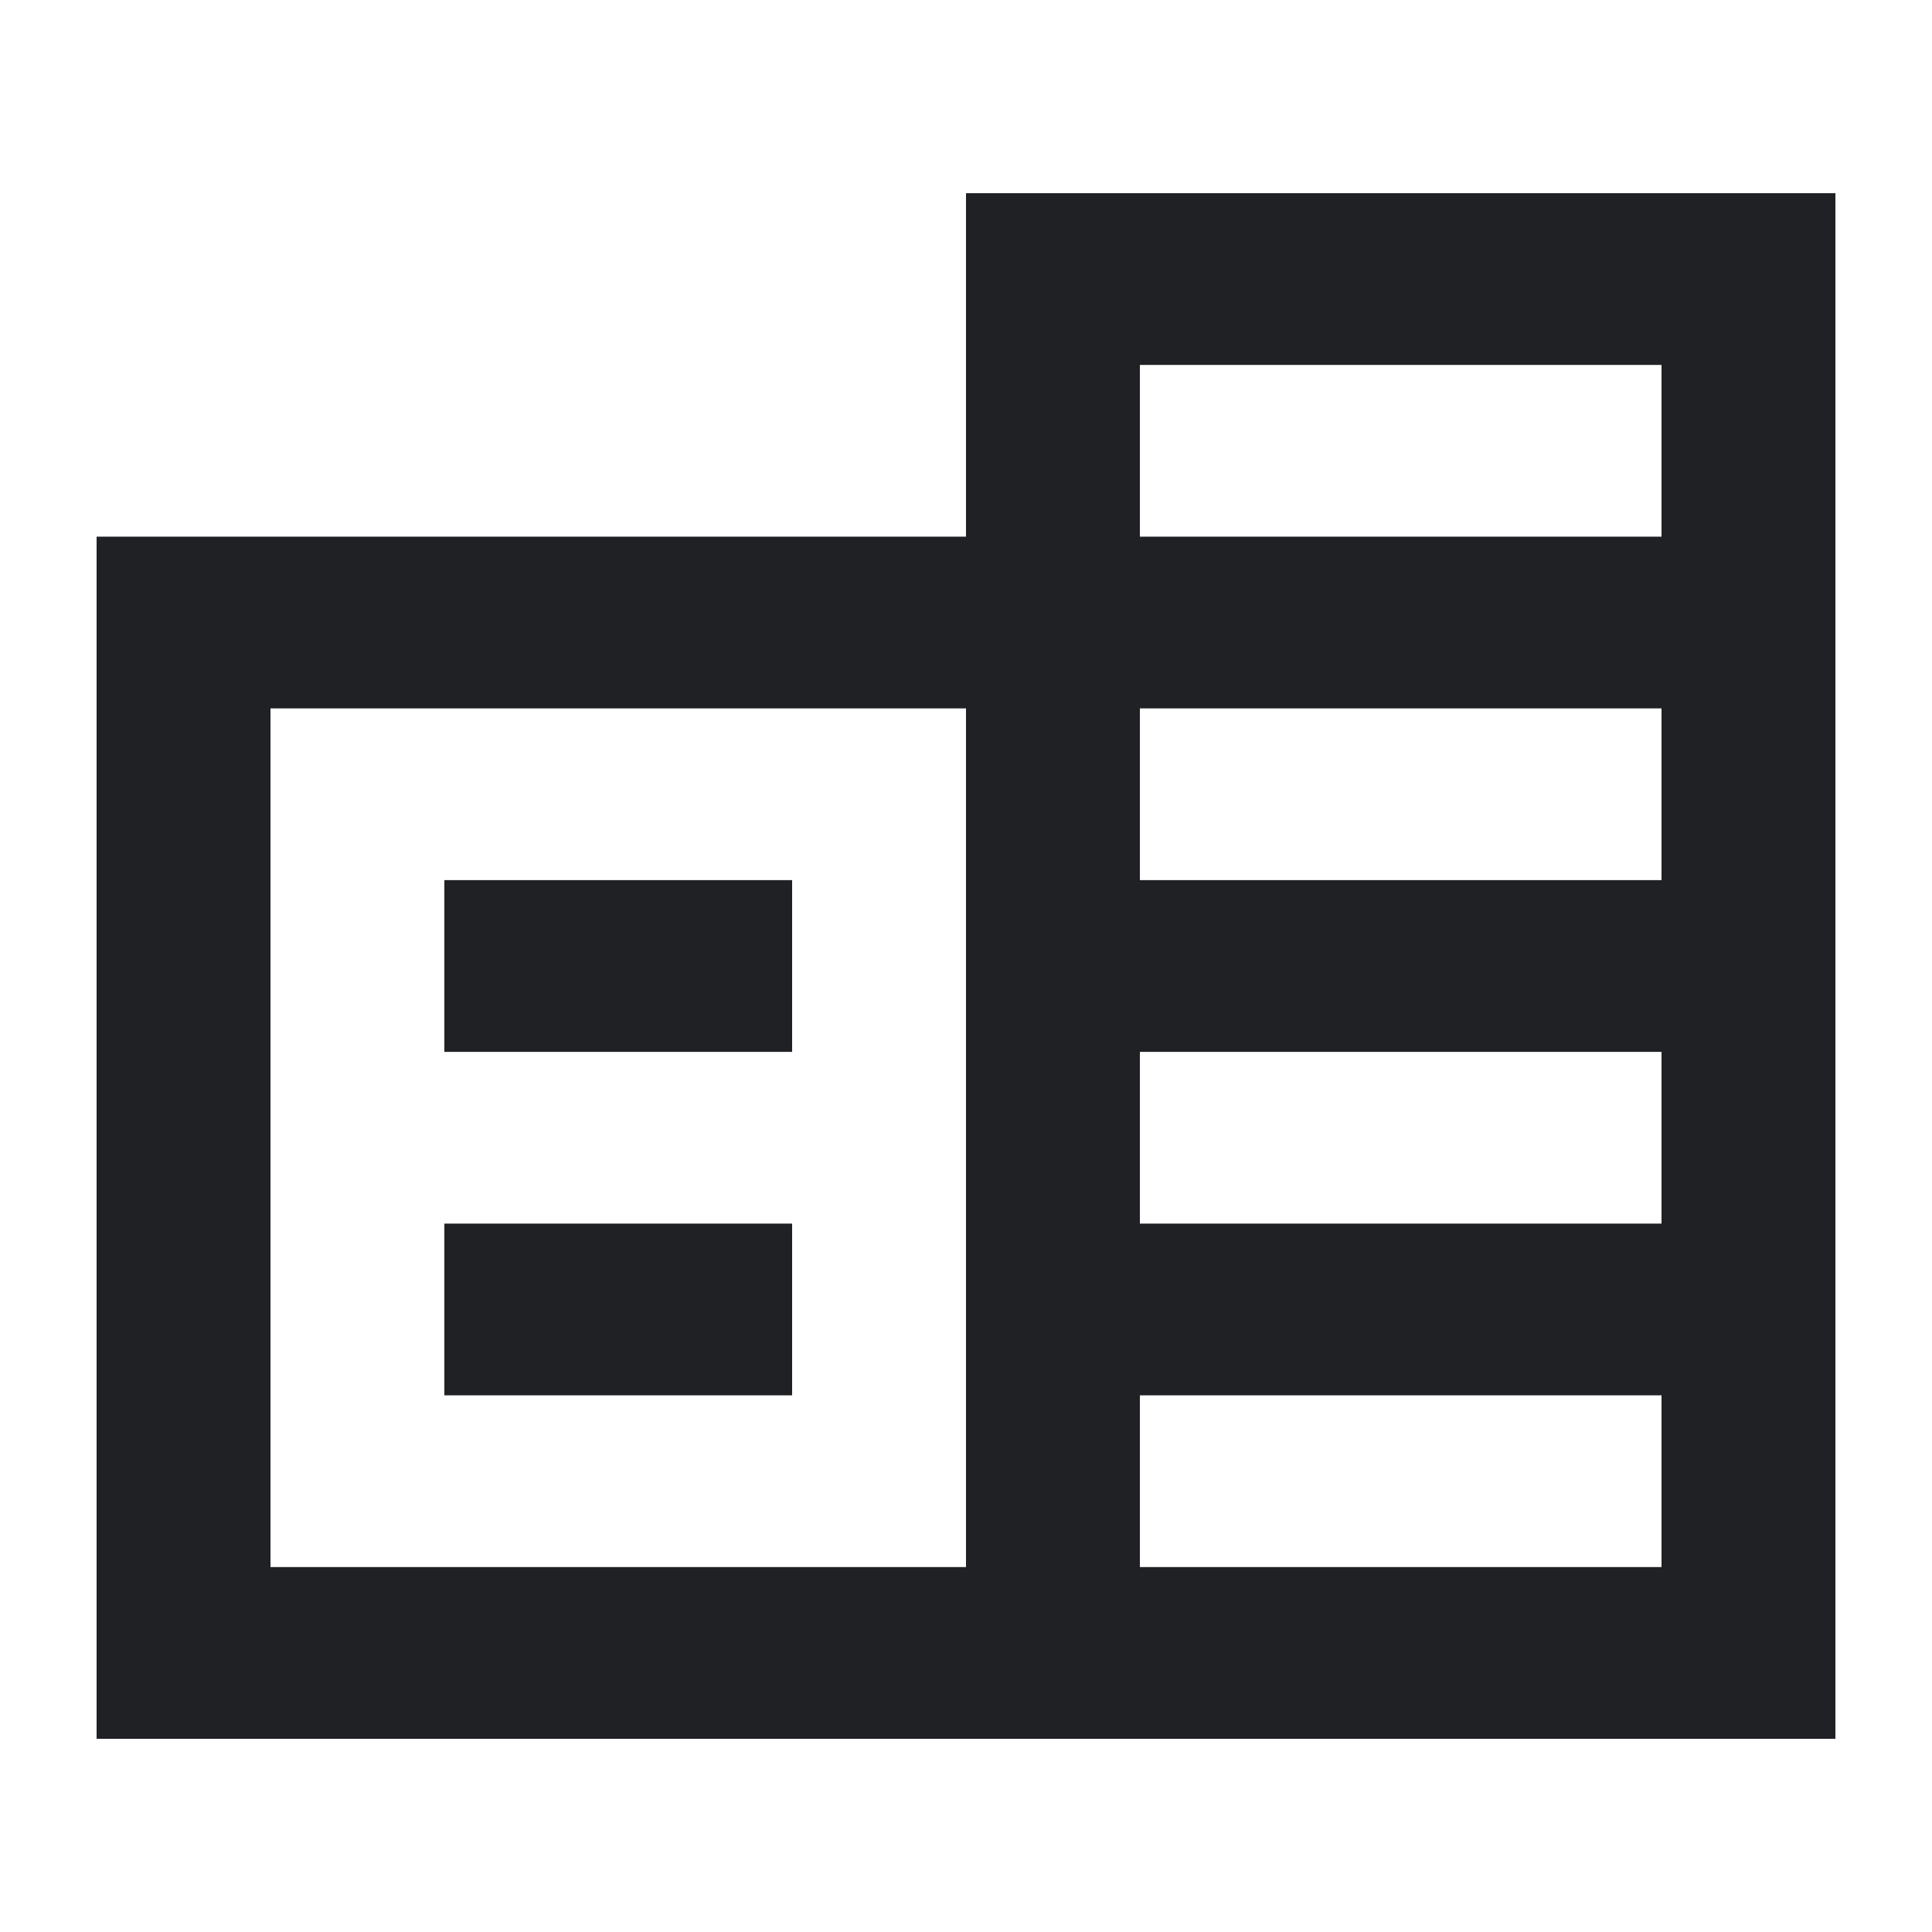
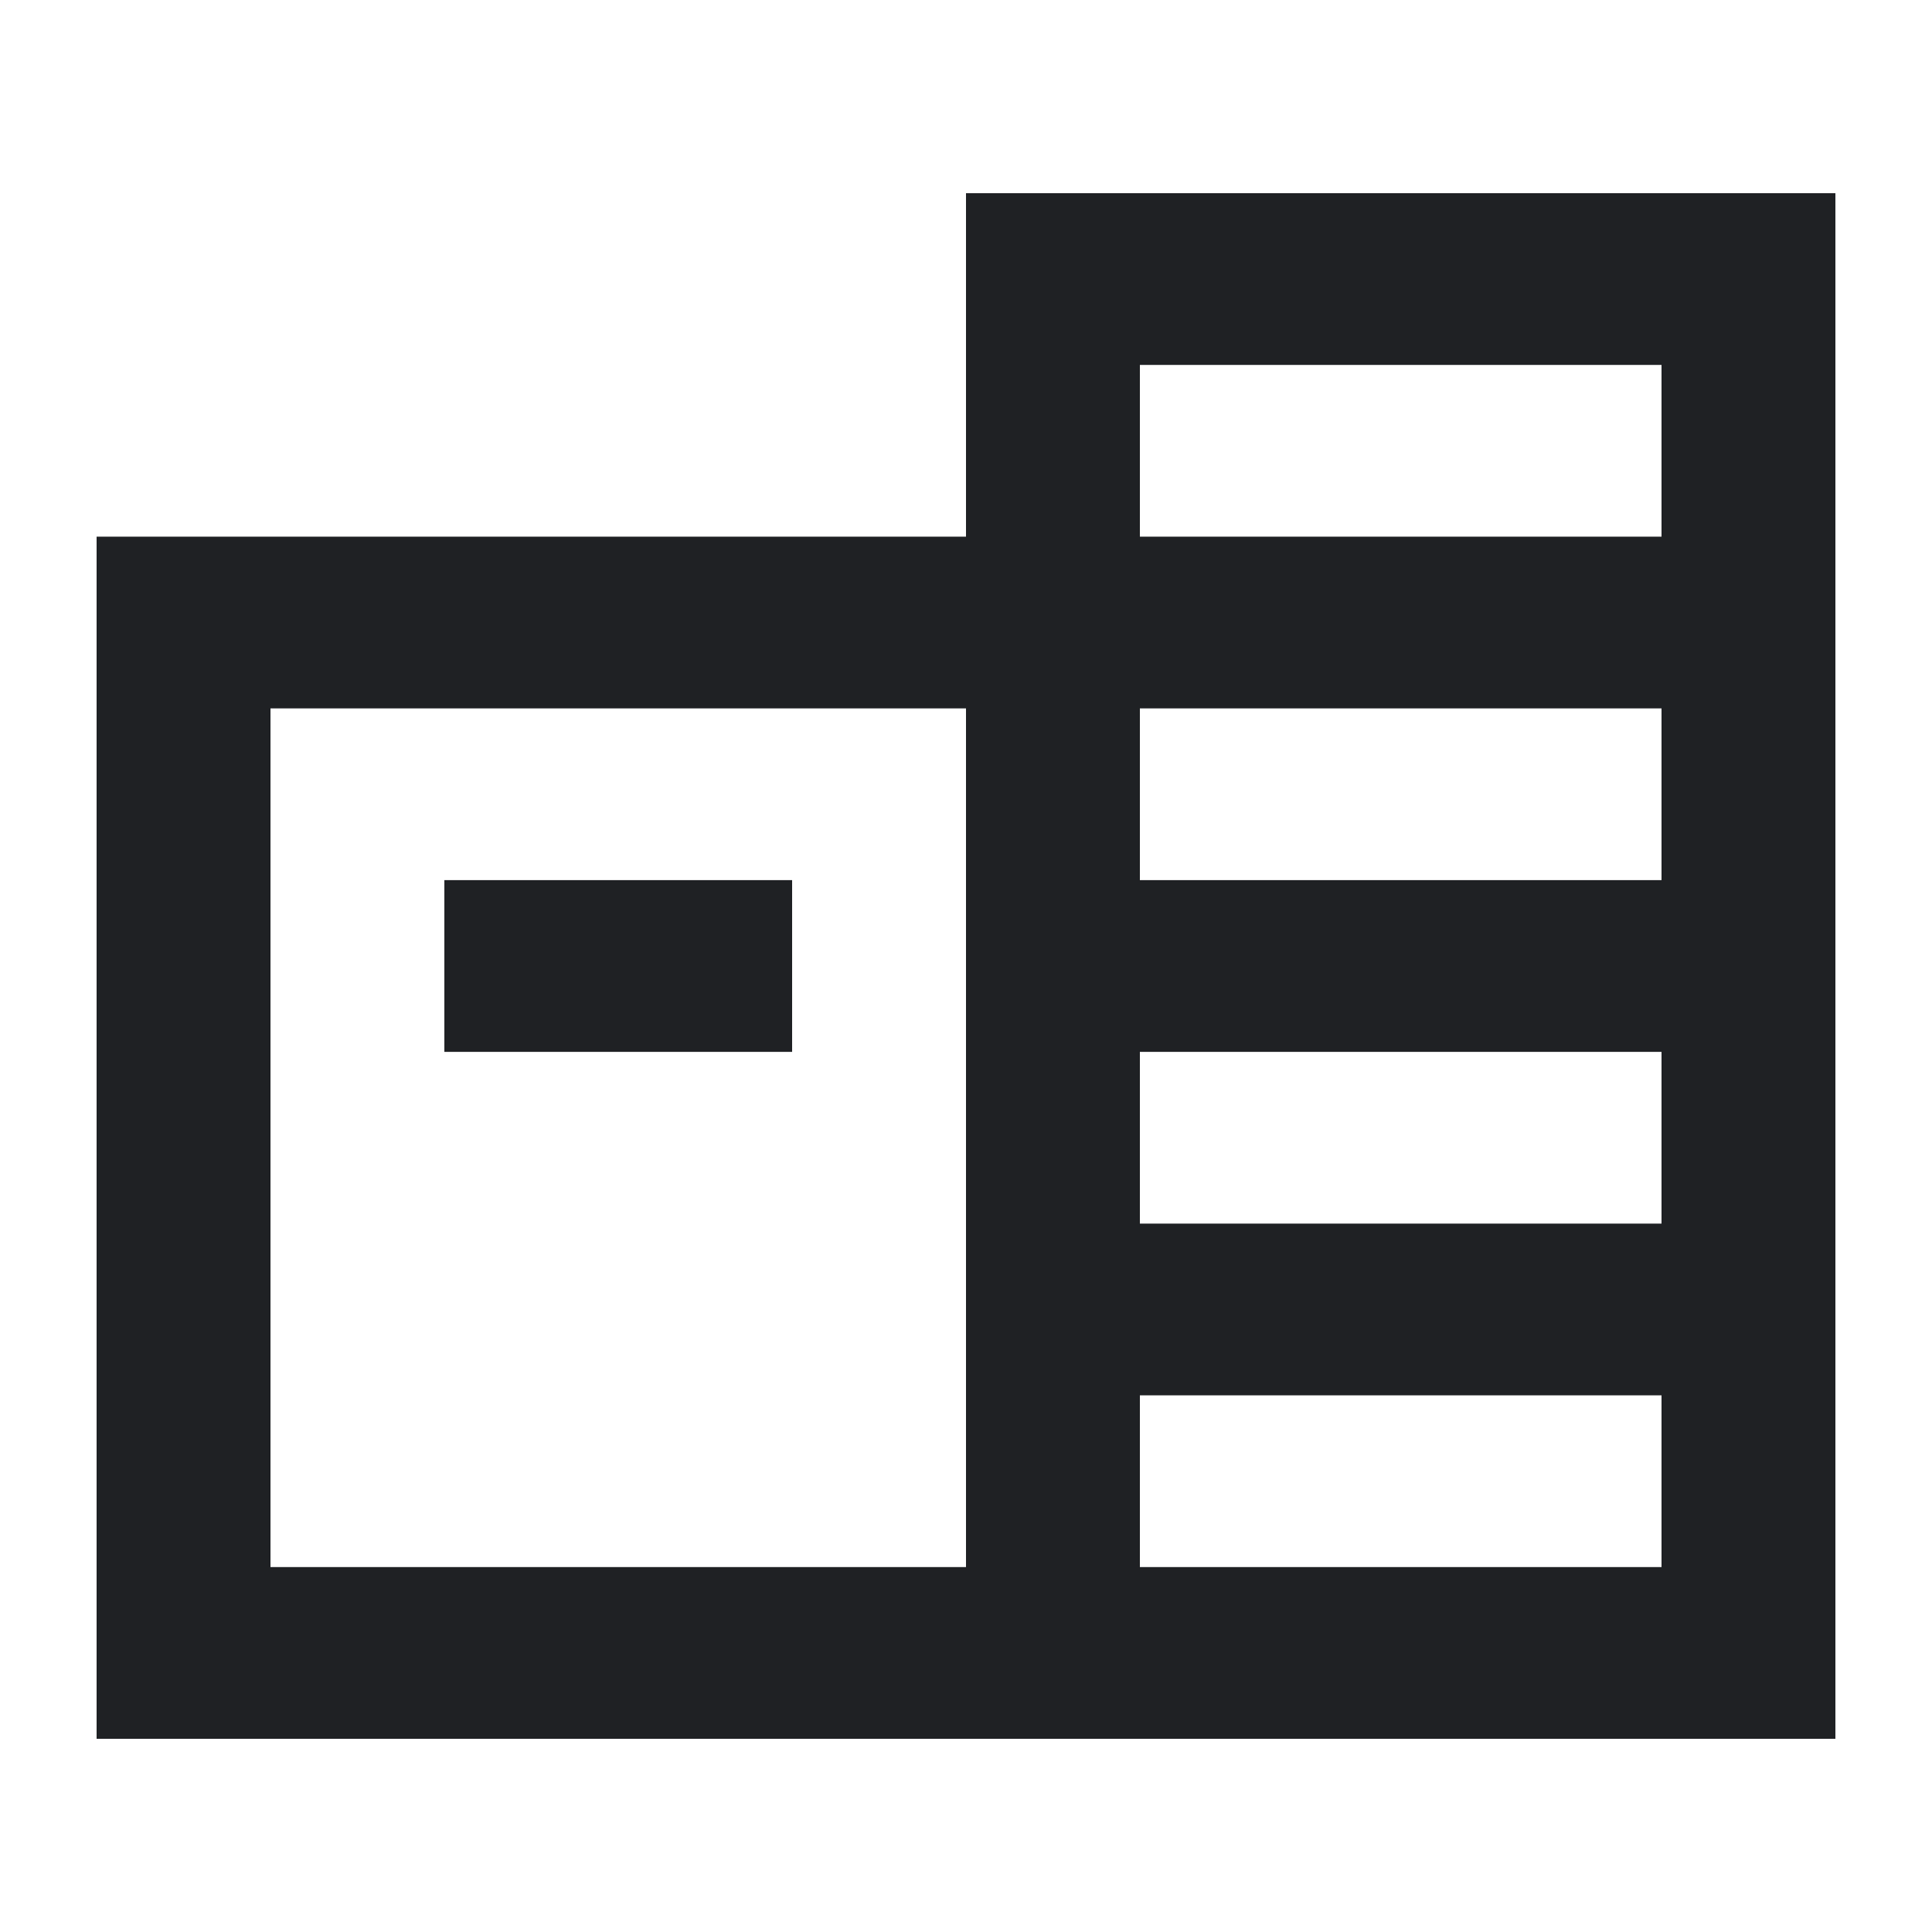
<svg xmlns="http://www.w3.org/2000/svg" width="80" height="80" viewBox="0 0 80 80" fill="none">
-   <path d="M40 22.222V8H76V72H4V22.222H40ZM47.2 64.889H68.8V57.778H47.2V64.889ZM47.2 50.667H68.8V43.556H47.2V50.667ZM47.2 36.444H68.8V29.333H47.2V36.444ZM47.2 22.222H68.8V15.111H47.2V22.222ZM11.2 64.889H40V29.333H11.2V64.889ZM18.4 36.444H32.8V43.556H18.4V36.444ZM18.4 50.667H32.8V57.778H18.4V50.667Z" fill="#1F2124" />
+   <path d="M40 22.222V8H76V72H4V22.222H40ZM47.2 64.889H68.8V57.778H47.2V64.889ZM47.2 50.667H68.8V43.556H47.2V50.667ZM47.2 36.444H68.8V29.333H47.2V36.444ZM47.2 22.222H68.8V15.111H47.2V22.222ZM11.2 64.889H40V29.333H11.2V64.889ZM18.4 36.444H32.8V43.556H18.4V36.444ZM18.4 50.667V57.778H18.4V50.667Z" fill="#1F2124" />
</svg>